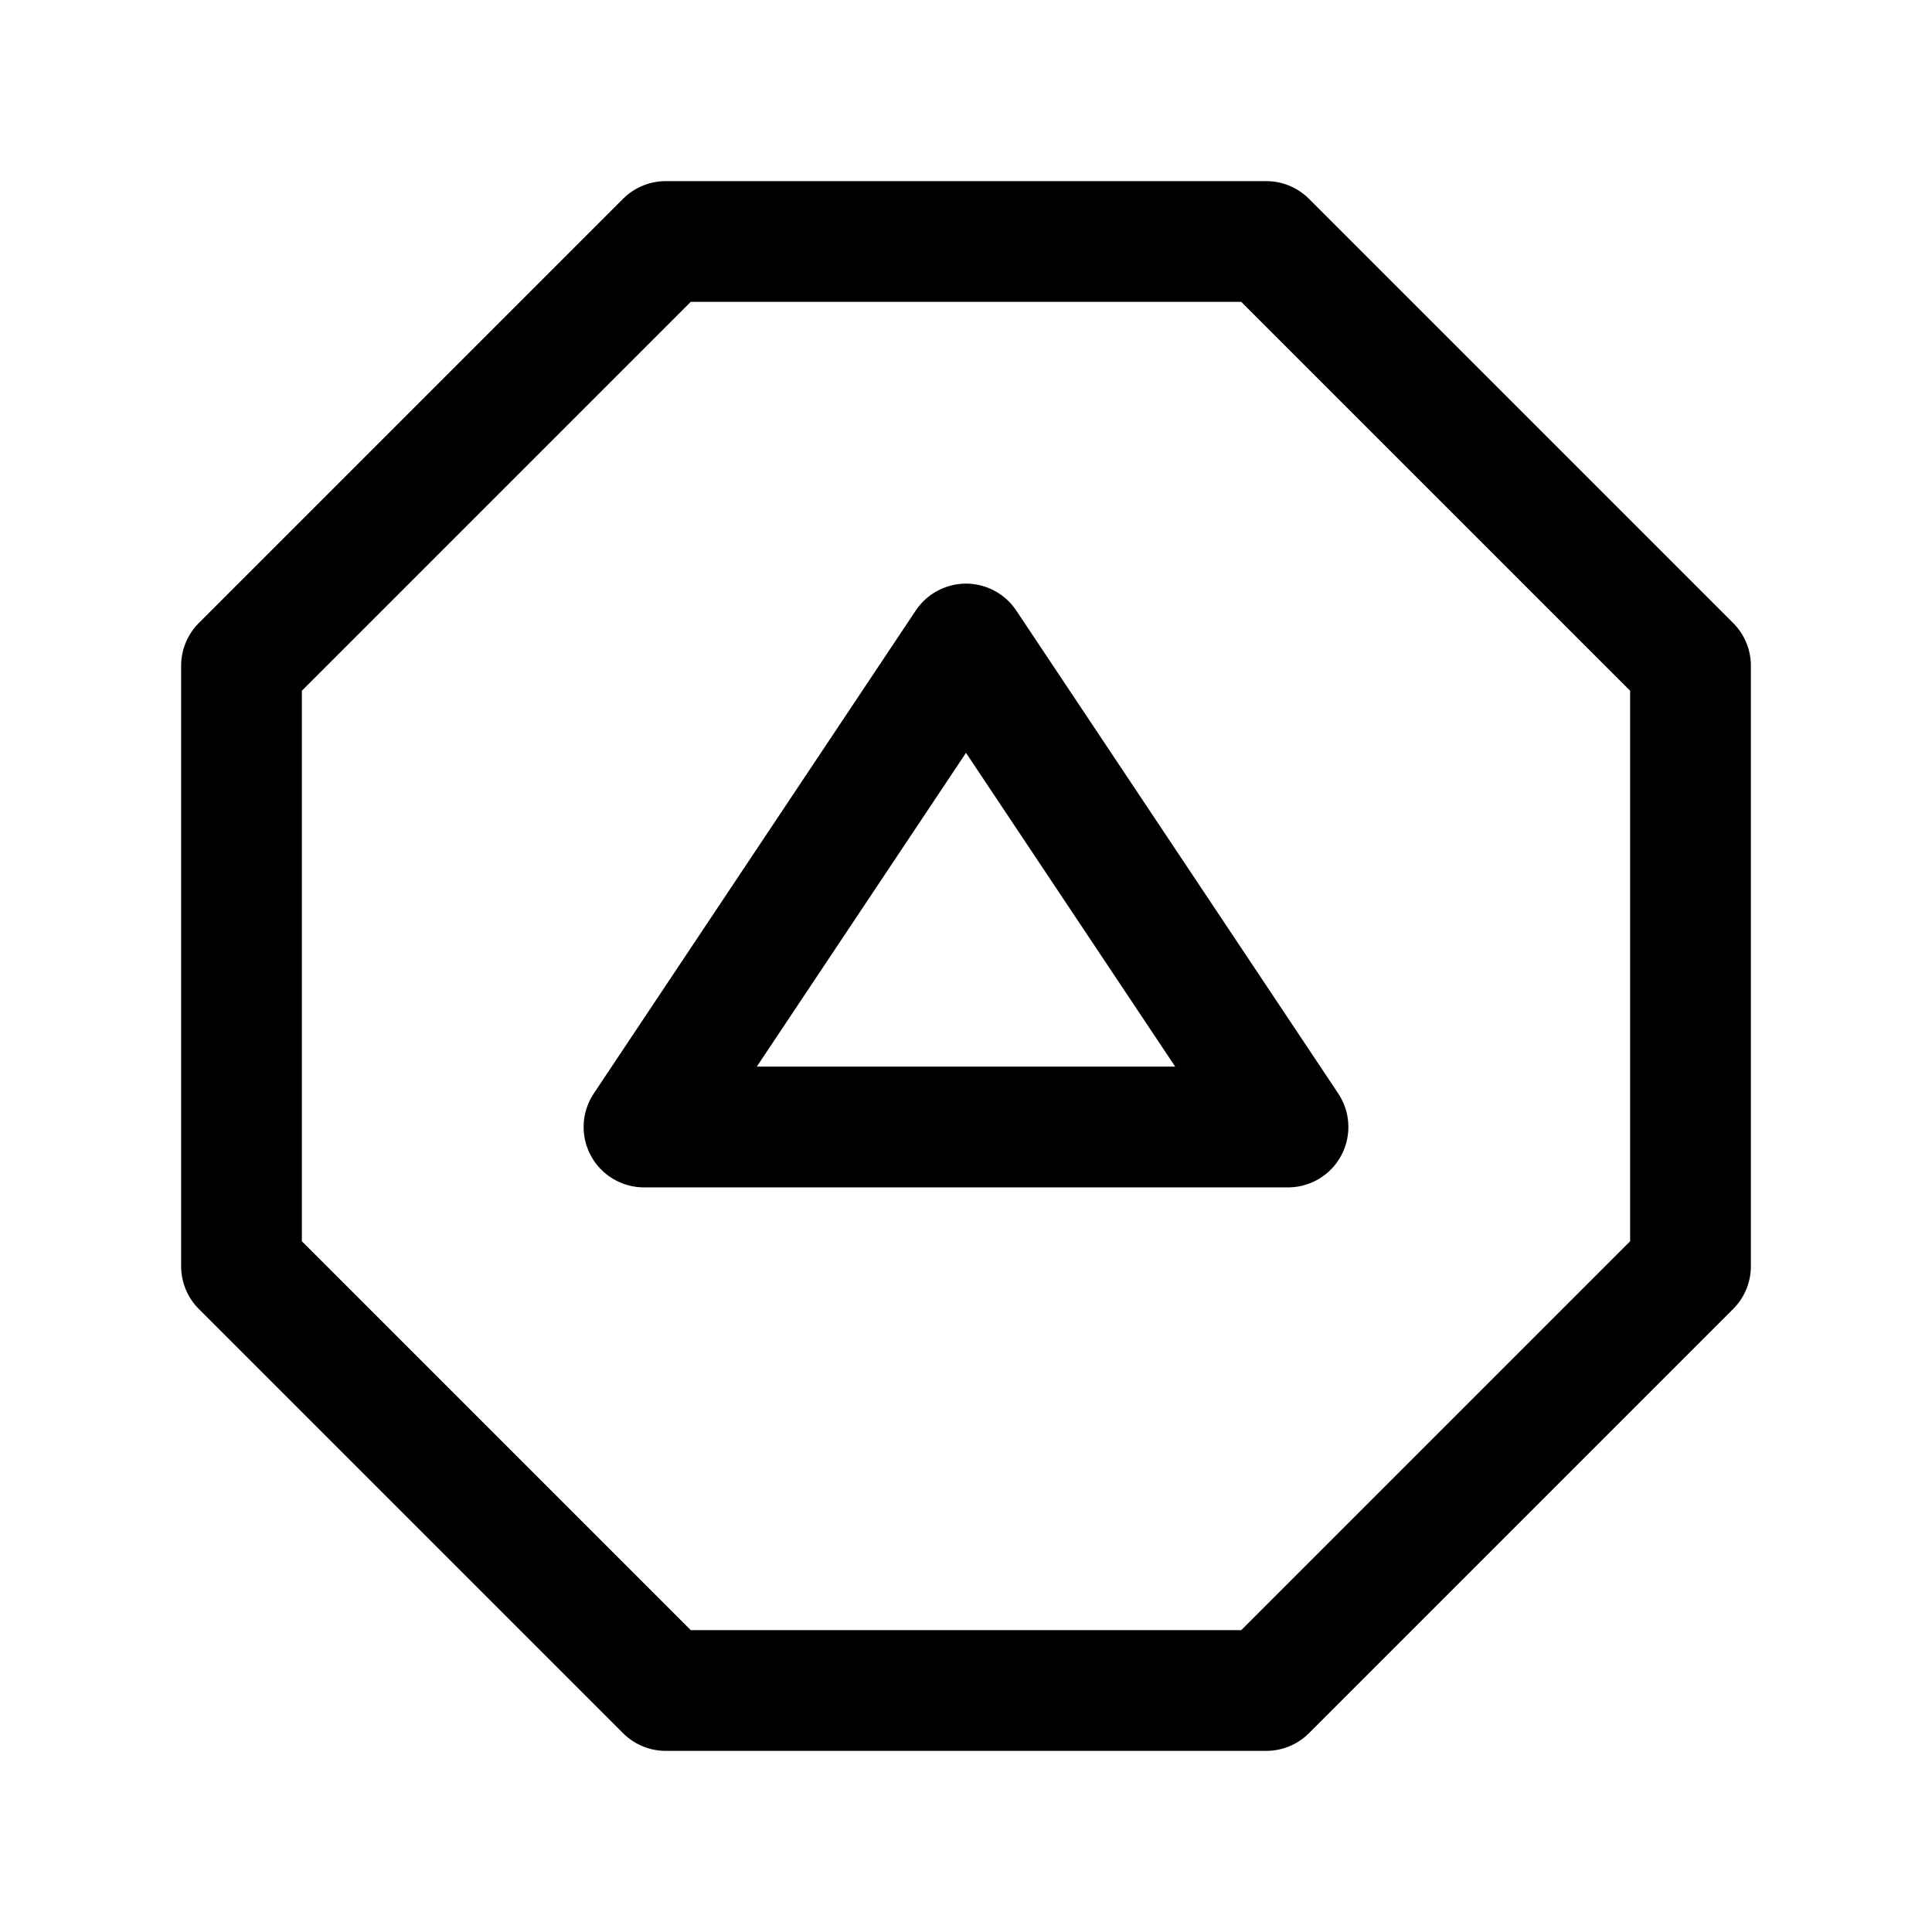
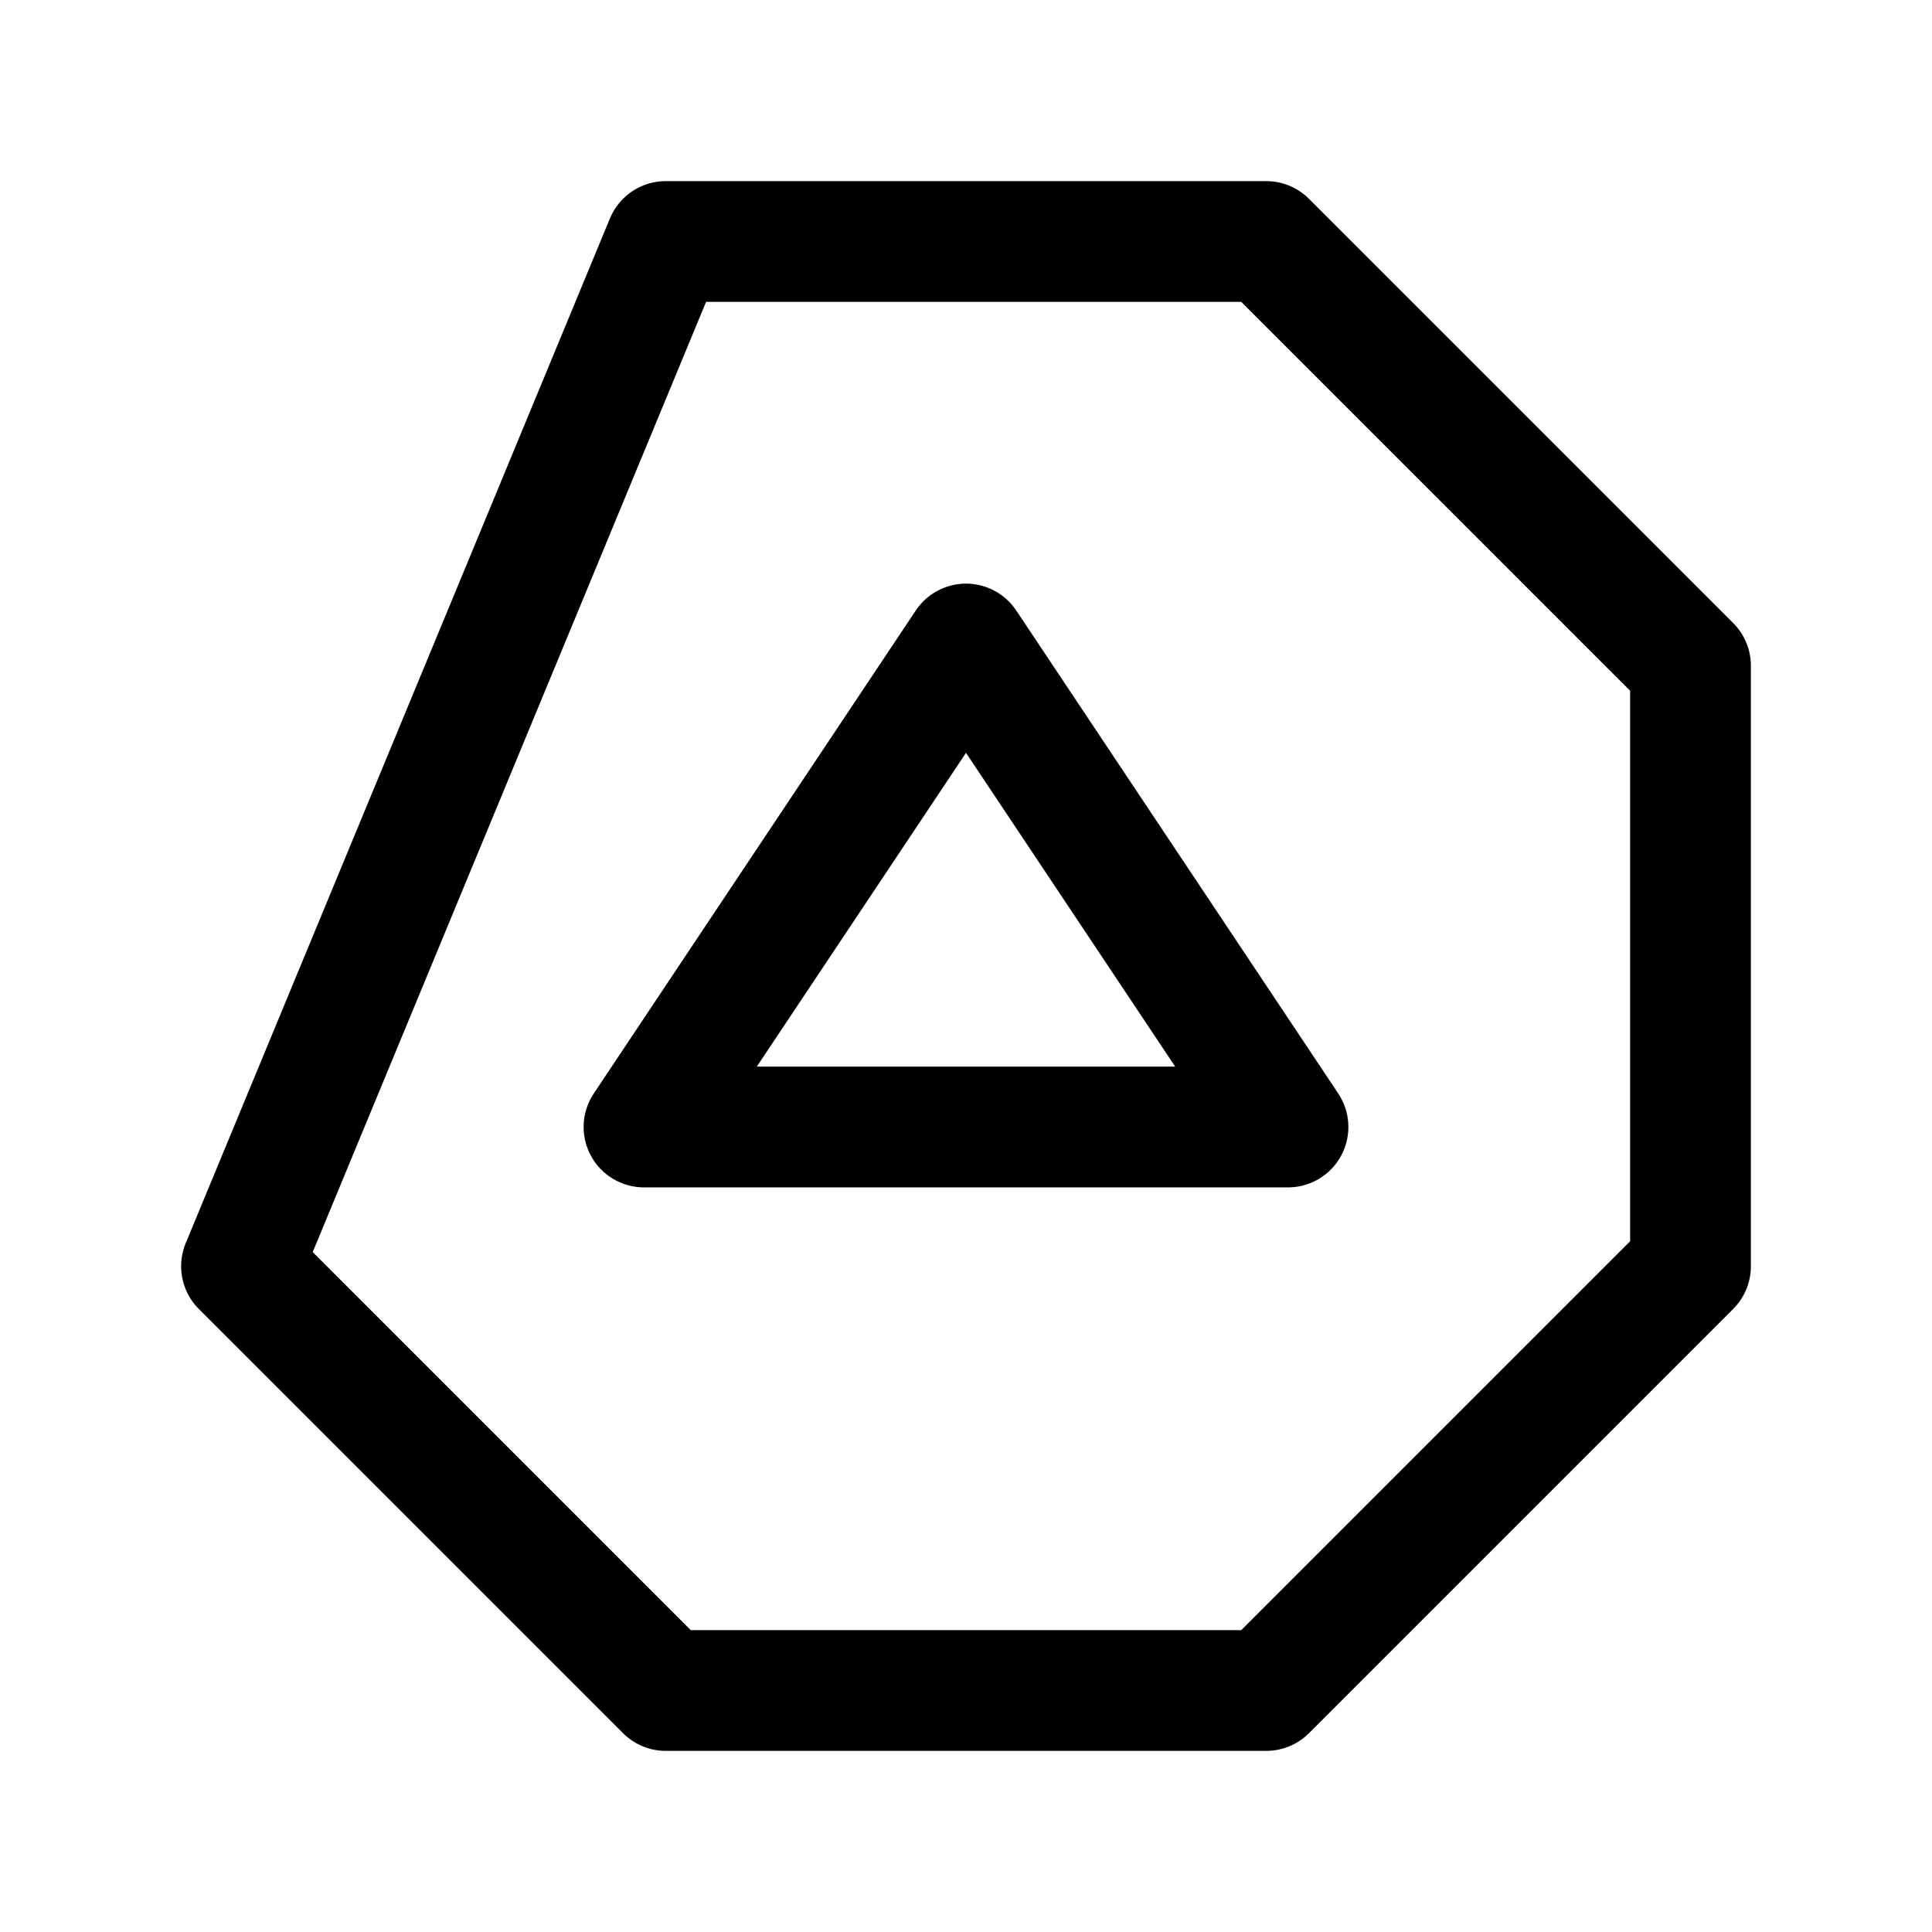
<svg xmlns="http://www.w3.org/2000/svg" fill="#000000" width="800px" height="800px" viewBox="0 0 24 24" id="up-octagon-1" data-name="Layer 1" class="icon line">
-   <path id="primary" d="M15.73,21H8.27L3,15.73V8.27L8.27,3h7.46L21,8.27v7.46ZM12,8l4,6H8Z" style="fill: none; stroke: rgb(0, 0, 0); stroke-linecap: round; stroke-linejoin: round; stroke-width: 1.5;" />
+   <path id="primary" d="M15.73,21H8.27L3,15.73L8.27,3h7.46L21,8.27v7.46ZM12,8l4,6H8Z" style="fill: none; stroke: rgb(0, 0, 0); stroke-linecap: round; stroke-linejoin: round; stroke-width: 1.5;" />
</svg>